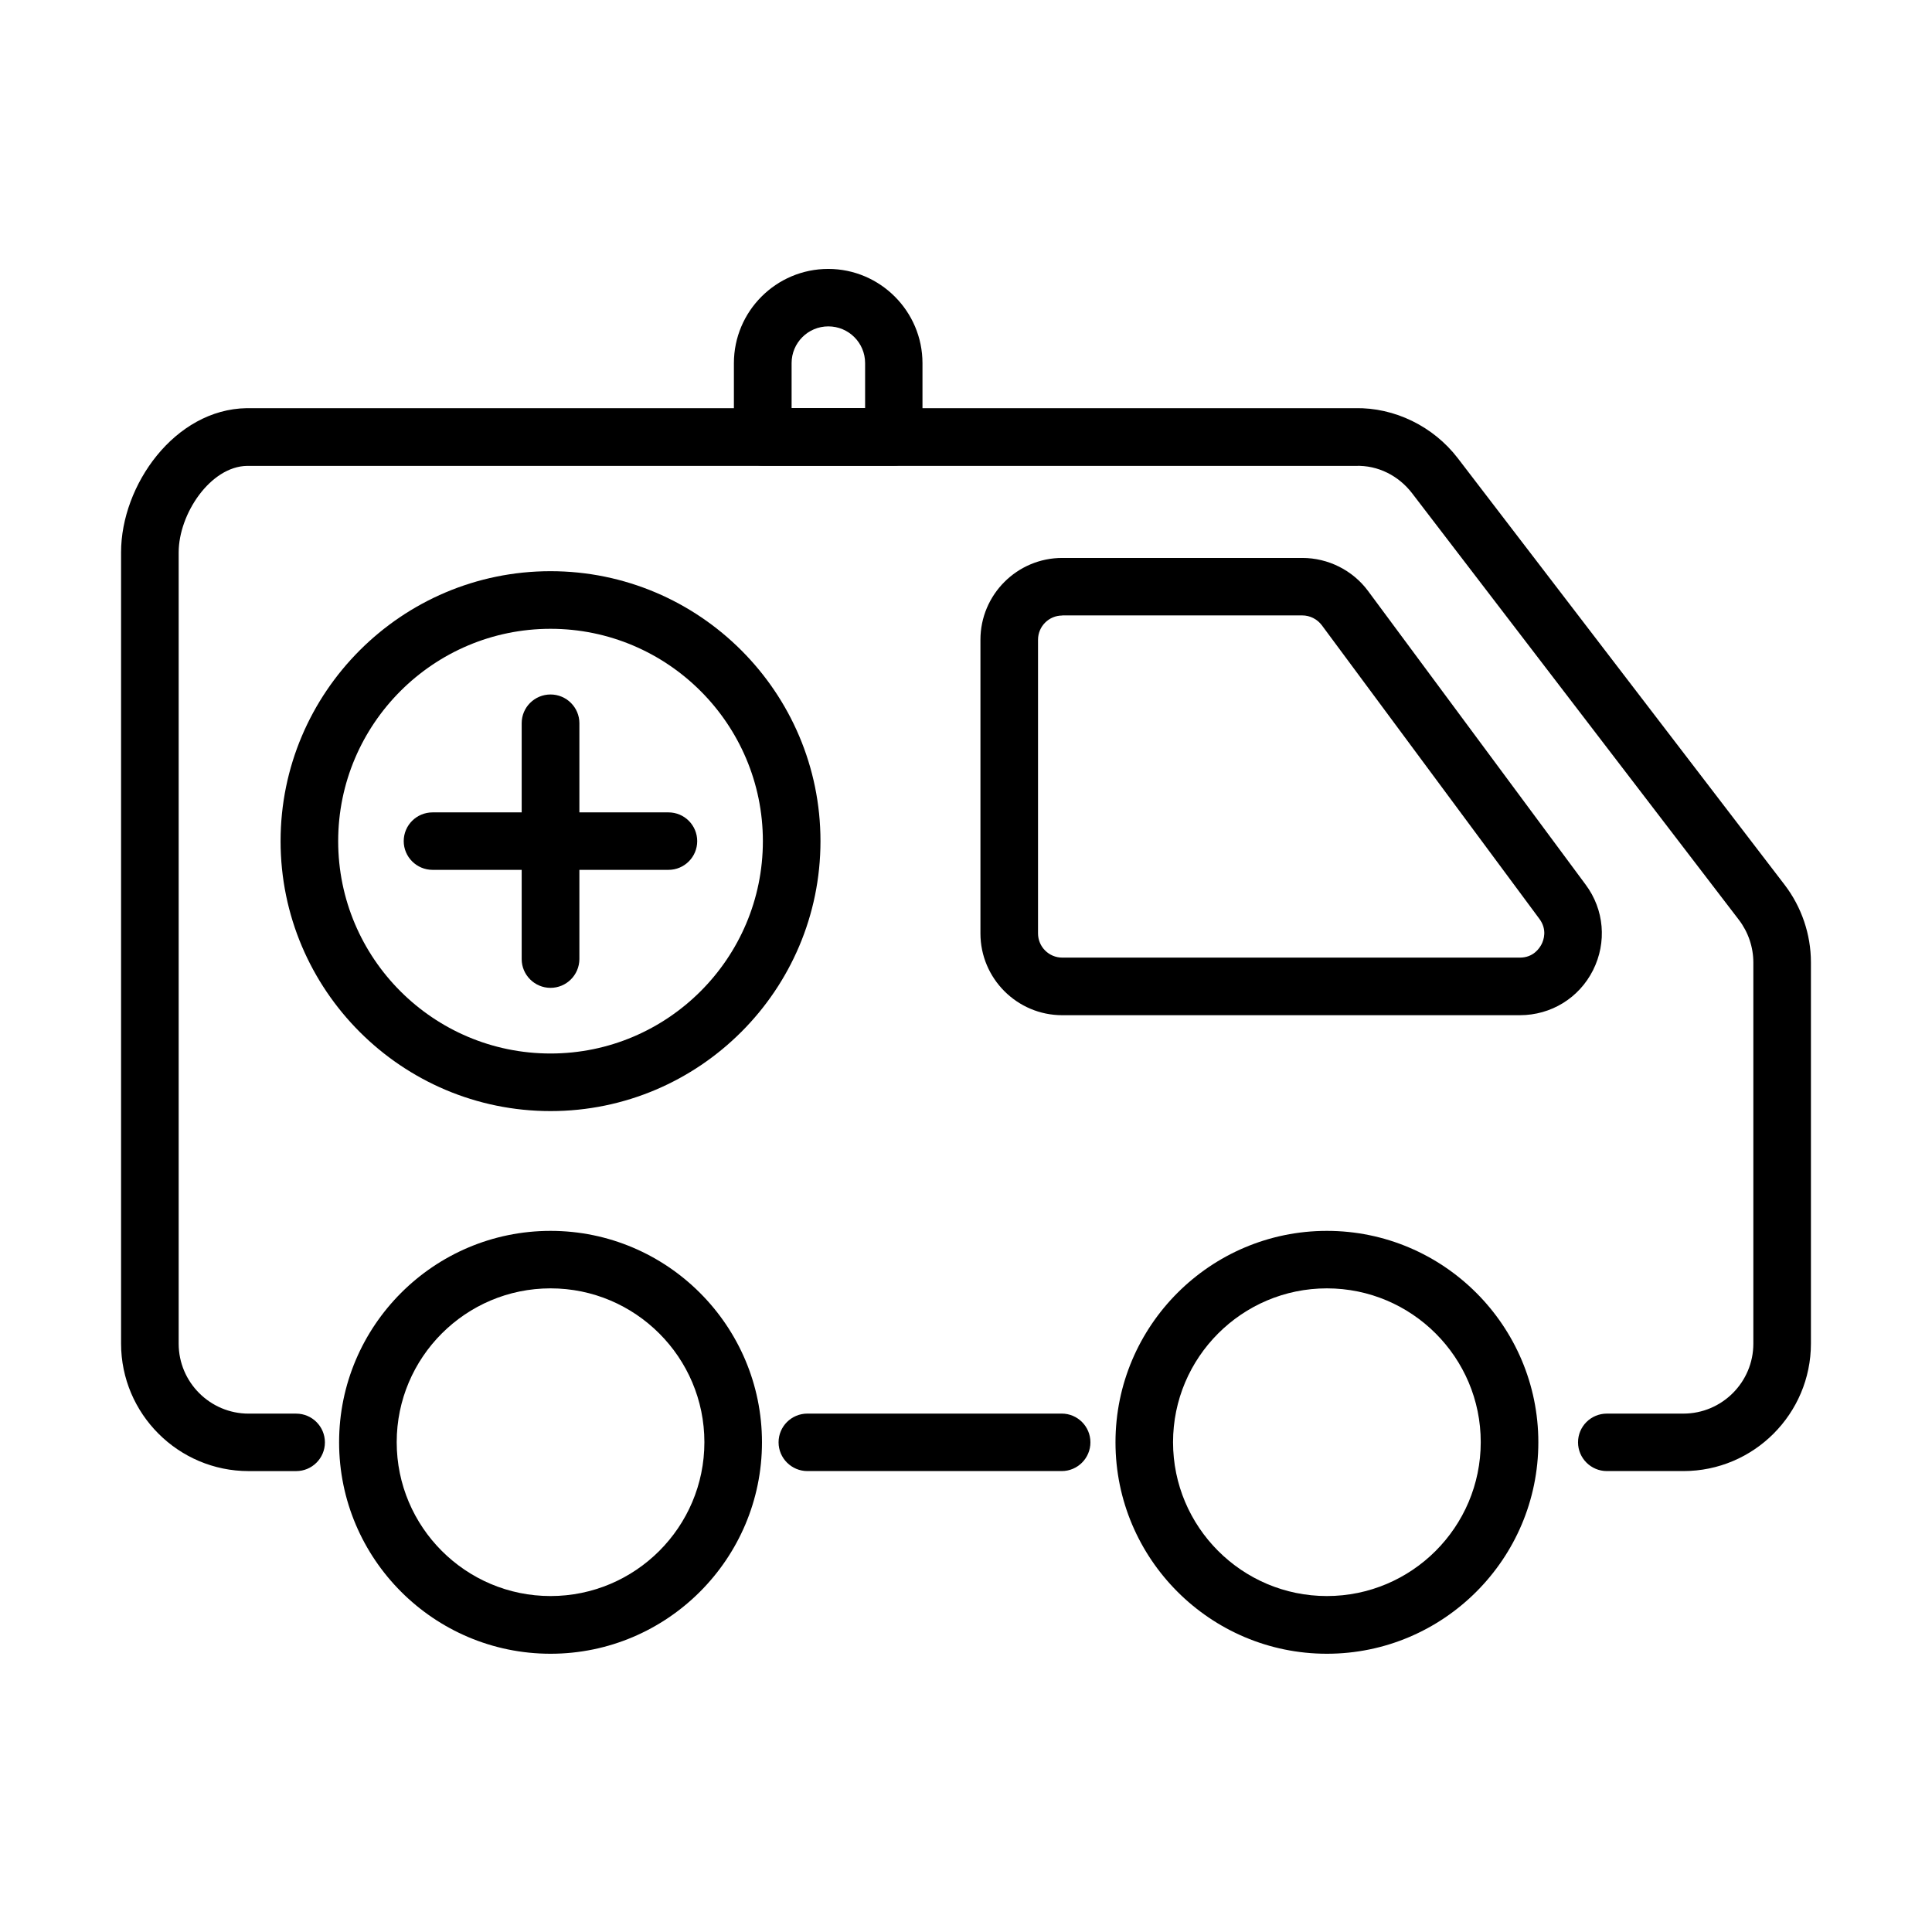
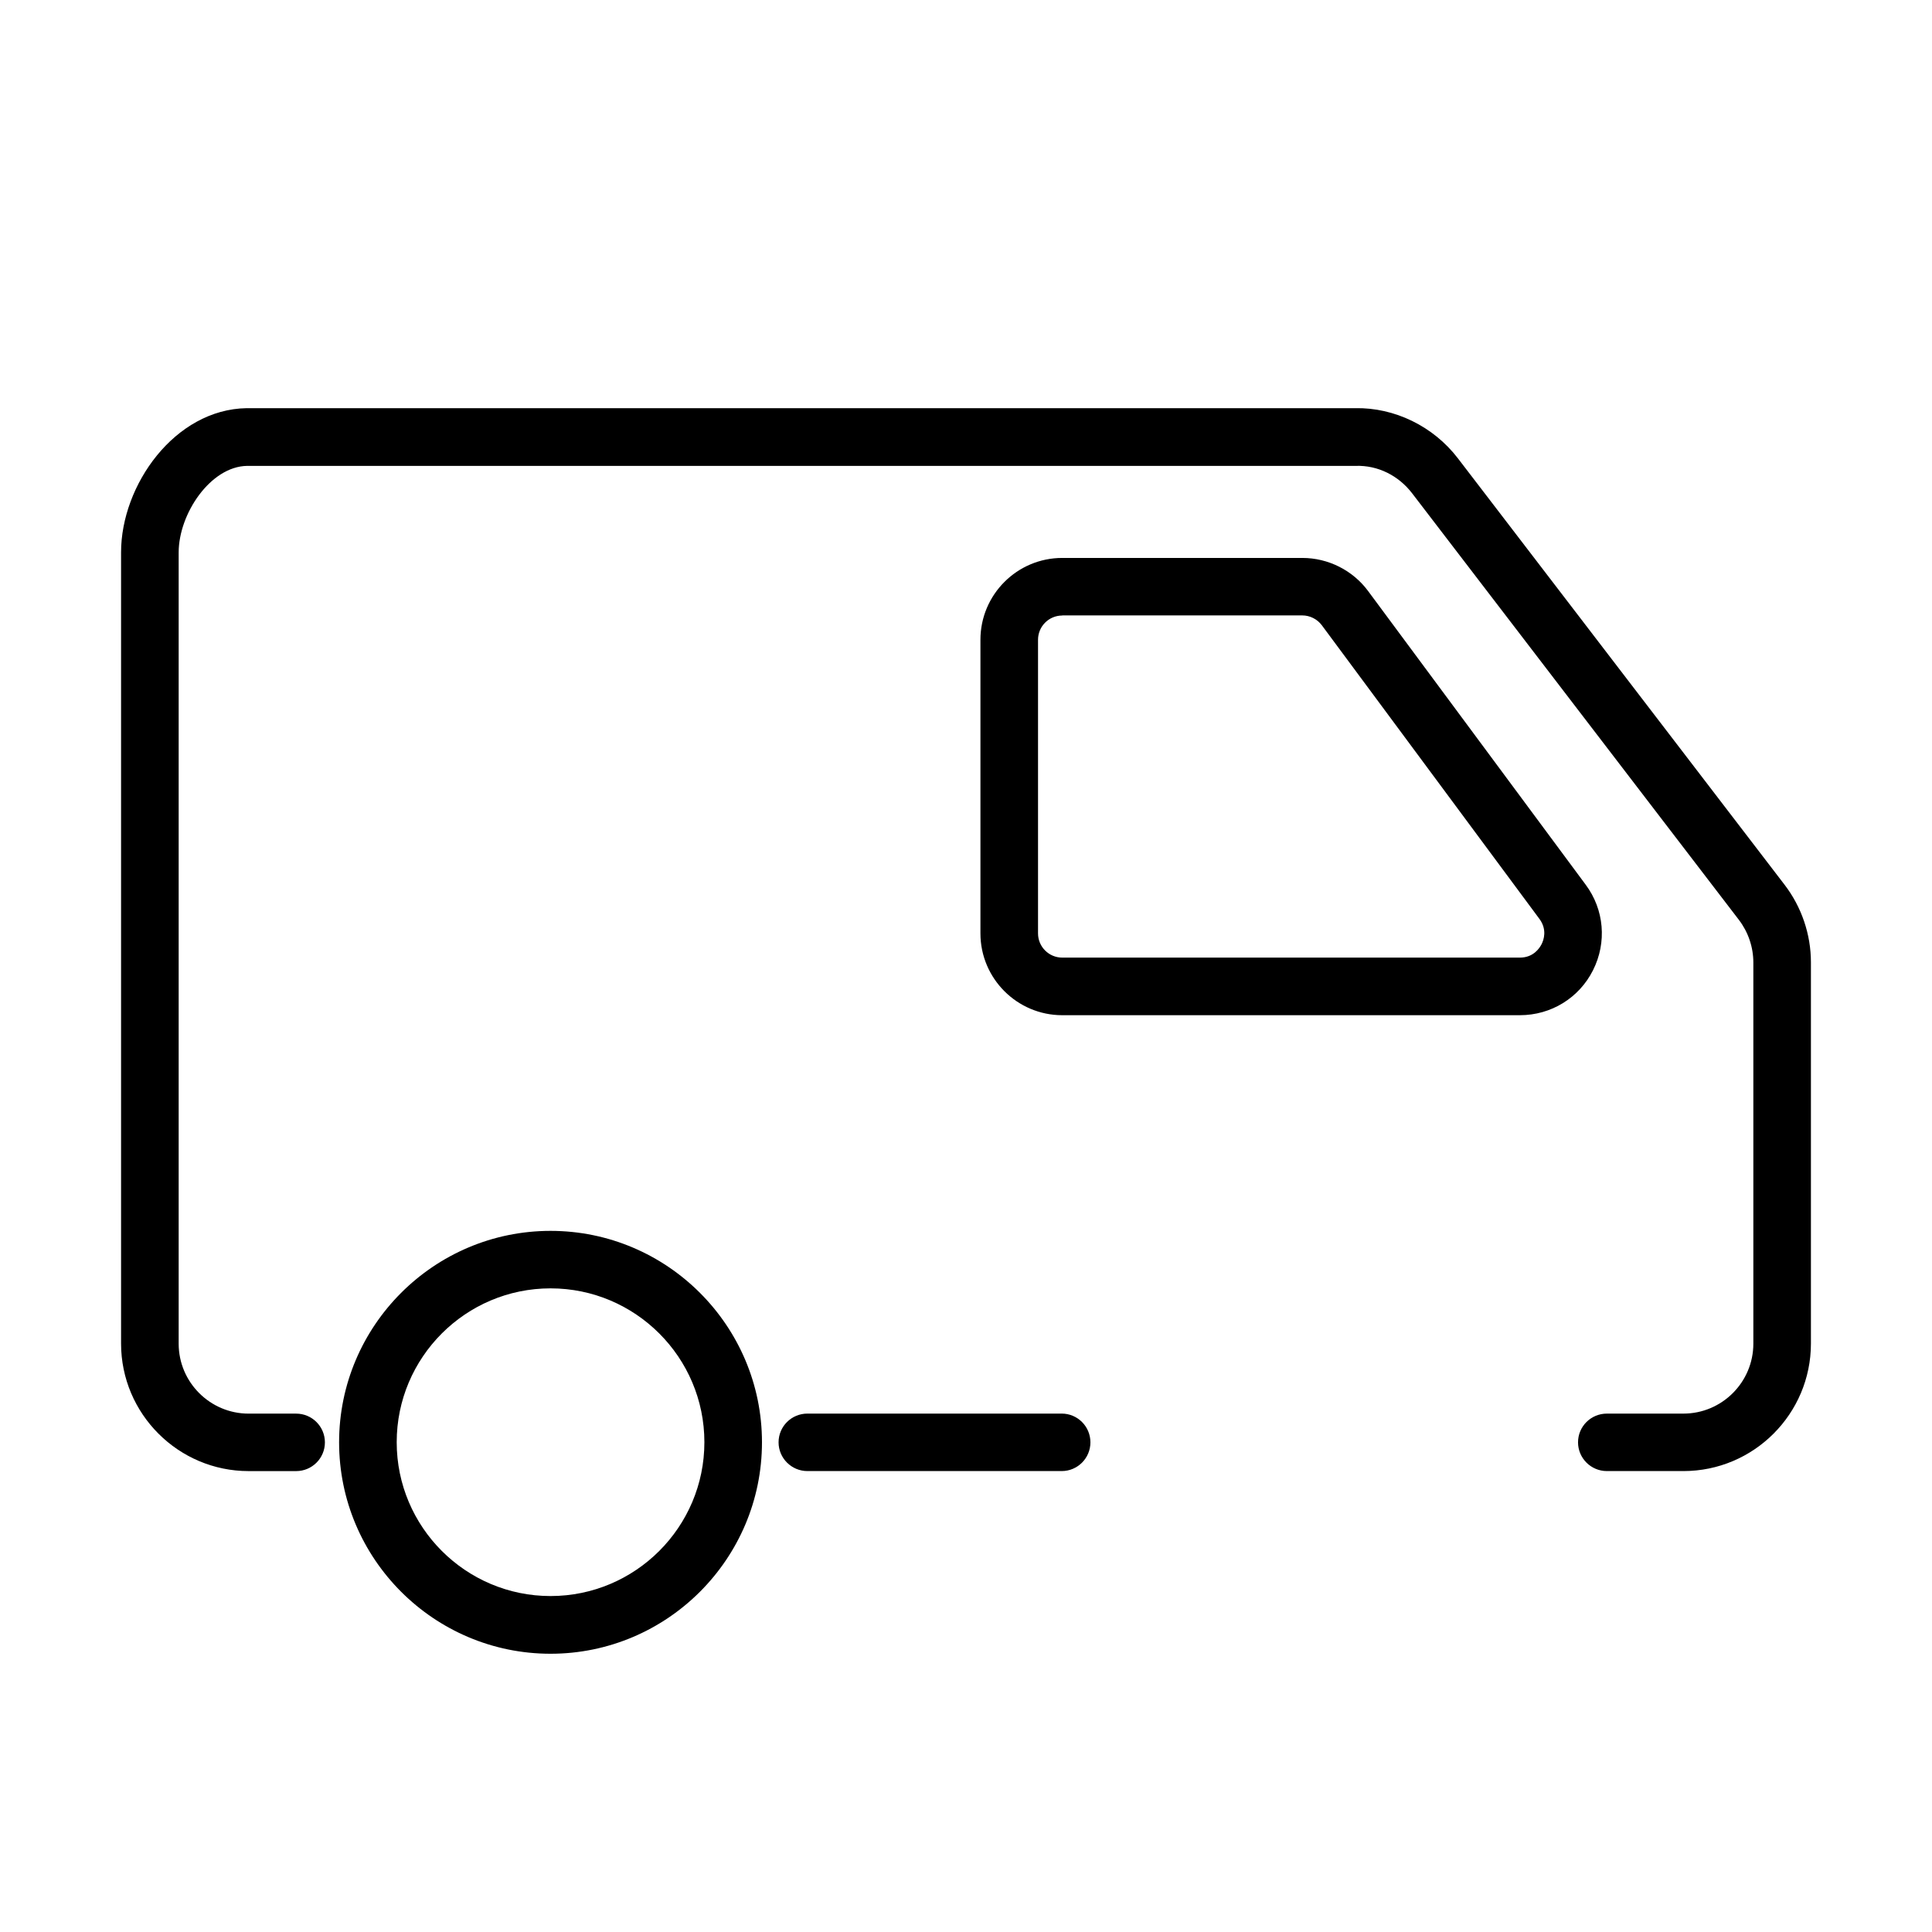
<svg xmlns="http://www.w3.org/2000/svg" fill="#000000" width="800px" height="800px" version="1.1" viewBox="144 144 512 512">
  <g>
    <path d="m425.36 533.85h-67.383c-4.223 0-7.648-3.426-7.648-7.617 0-4.223 3.426-7.617 7.648-7.617h67.383c4.219 0 7.613 3.426 7.613 7.617 0 4.191-3.394 7.617-7.613 7.617z" />
    <path d="m590.12 533.85h-20.281c-4.219 0-7.644-3.426-7.644-7.613 0-4.223 3.426-7.617 7.644-7.617h20.281c10.215 0 18.535-8.32 18.535-18.535v-101.02c0-4.035-1.348-8.043-3.824-11.285l-86.617-113.07c-3.547-4.617-9.023-7.461-14.988-7.246h-293.74c-9.727 0.152-18.137 12.723-18.137 22.938v209.69c0 10.215 8.324 18.535 18.539 18.535h12.598c4.219 0 7.617 3.426 7.617 7.617 0 4.219-3.426 7.613-7.617 7.613h-12.598c-18.625 0-33.805-15.172-33.805-33.797v-209.69c0-17.801 14.227-37.895 33.281-38.199h293.74c10.461-0.215 20.73 4.801 27.215 13.242l86.621 113.07c4.496 5.871 6.973 13.148 6.973 20.551v101.02c0 18.625-15.141 33.797-33.797 33.797z" />
-     <path d="m289.9 438.45c-39.457 0-71.543-32.082-71.543-71.539 0-39.453 32.086-71.539 71.543-71.539 39.453 0 71.535 32.086 71.535 71.539 0 39.457-32.113 71.539-71.535 71.539zm0-127.81c-31.047 0-56.281 25.262-56.281 56.273 0 31.047 25.234 56.277 56.281 56.277 31.043 0 56.27-25.262 56.27-56.277 0-31.043-25.258-56.273-56.27-56.273z" />
-     <path d="m289.9 405.79c-4.223 0-7.648-3.426-7.648-7.617v-62.516c0-4.219 3.426-7.613 7.648-7.613 4.219 0 7.644 3.426 7.644 7.613v62.516c-0.031 4.223-3.457 7.617-7.644 7.617z" />
-     <path d="m321.15 374.52h-62.512c-4.223 0-7.648-3.426-7.648-7.613 0-4.223 3.426-7.617 7.648-7.617h62.512c4.223 0 7.617 3.426 7.617 7.617 0 4.188-3.394 7.613-7.617 7.613z" />
-     <path d="m380.88 267.41h-34.746c-4.219 0-7.644-3.422-7.644-7.613v-19.543c0-13.797 11.23-24.988 24.992-24.988s24.984 11.223 24.984 24.988v19.543c0.062 4.191-3.363 7.613-7.586 7.613zm-27.098-15.262h19.48v-11.926c0-5.383-4.367-9.727-9.75-9.727s-9.73 4.375-9.73 9.727z" />
    <path d="m546.78 413.04h-121.27c-11.961 0-21.684-9.727-21.684-21.684v-77.809c0-11.961 9.723-21.688 21.684-21.688h63.617c6.852 0 13.371 3.273 17.438 8.777l57.652 77.809c4.926 6.609 5.656 15.293 1.957 22.664-3.699 7.371-11.133 11.93-19.391 11.93zm-121.27-105.92c-3.547 0-6.422 2.875-6.422 6.426v77.809c0 3.547 2.875 6.422 6.422 6.422h121.27c3.578 0 5.199-2.477 5.75-3.547 0.551-1.07 1.559-3.856-0.582-6.731l-57.656-77.809c-1.223-1.621-3.148-2.598-5.168-2.598h-63.617z" />
    <path d="m289.9 582.26c-30.891 0-56.035-25.141-56.035-56.035 0-30.891 25.145-56.031 56.035-56.031 30.891 0 56.031 25.141 56.031 56.031 0 30.895-25.141 56.035-56.031 56.035zm0-96.832c-22.48 0-40.77 18.289-40.77 40.77s18.289 40.77 40.77 40.77c22.48 0 40.77-18.289 40.77-40.77s-18.289-40.77-40.77-40.77z" />
-     <path d="m495.64 582.26c-30.891 0-56.023-25.141-56.023-56.035 0-30.891 25.133-56.031 56.023-56.031s56.035 25.141 56.035 56.031c0 30.895-25.145 56.035-56.035 56.035zm0-96.832c-22.48 0-40.77 18.289-40.77 40.77s18.289 40.77 40.77 40.77 40.77-18.289 40.77-40.77c0.031-22.48-18.289-40.77-40.77-40.77z" />
  </g>
</svg>